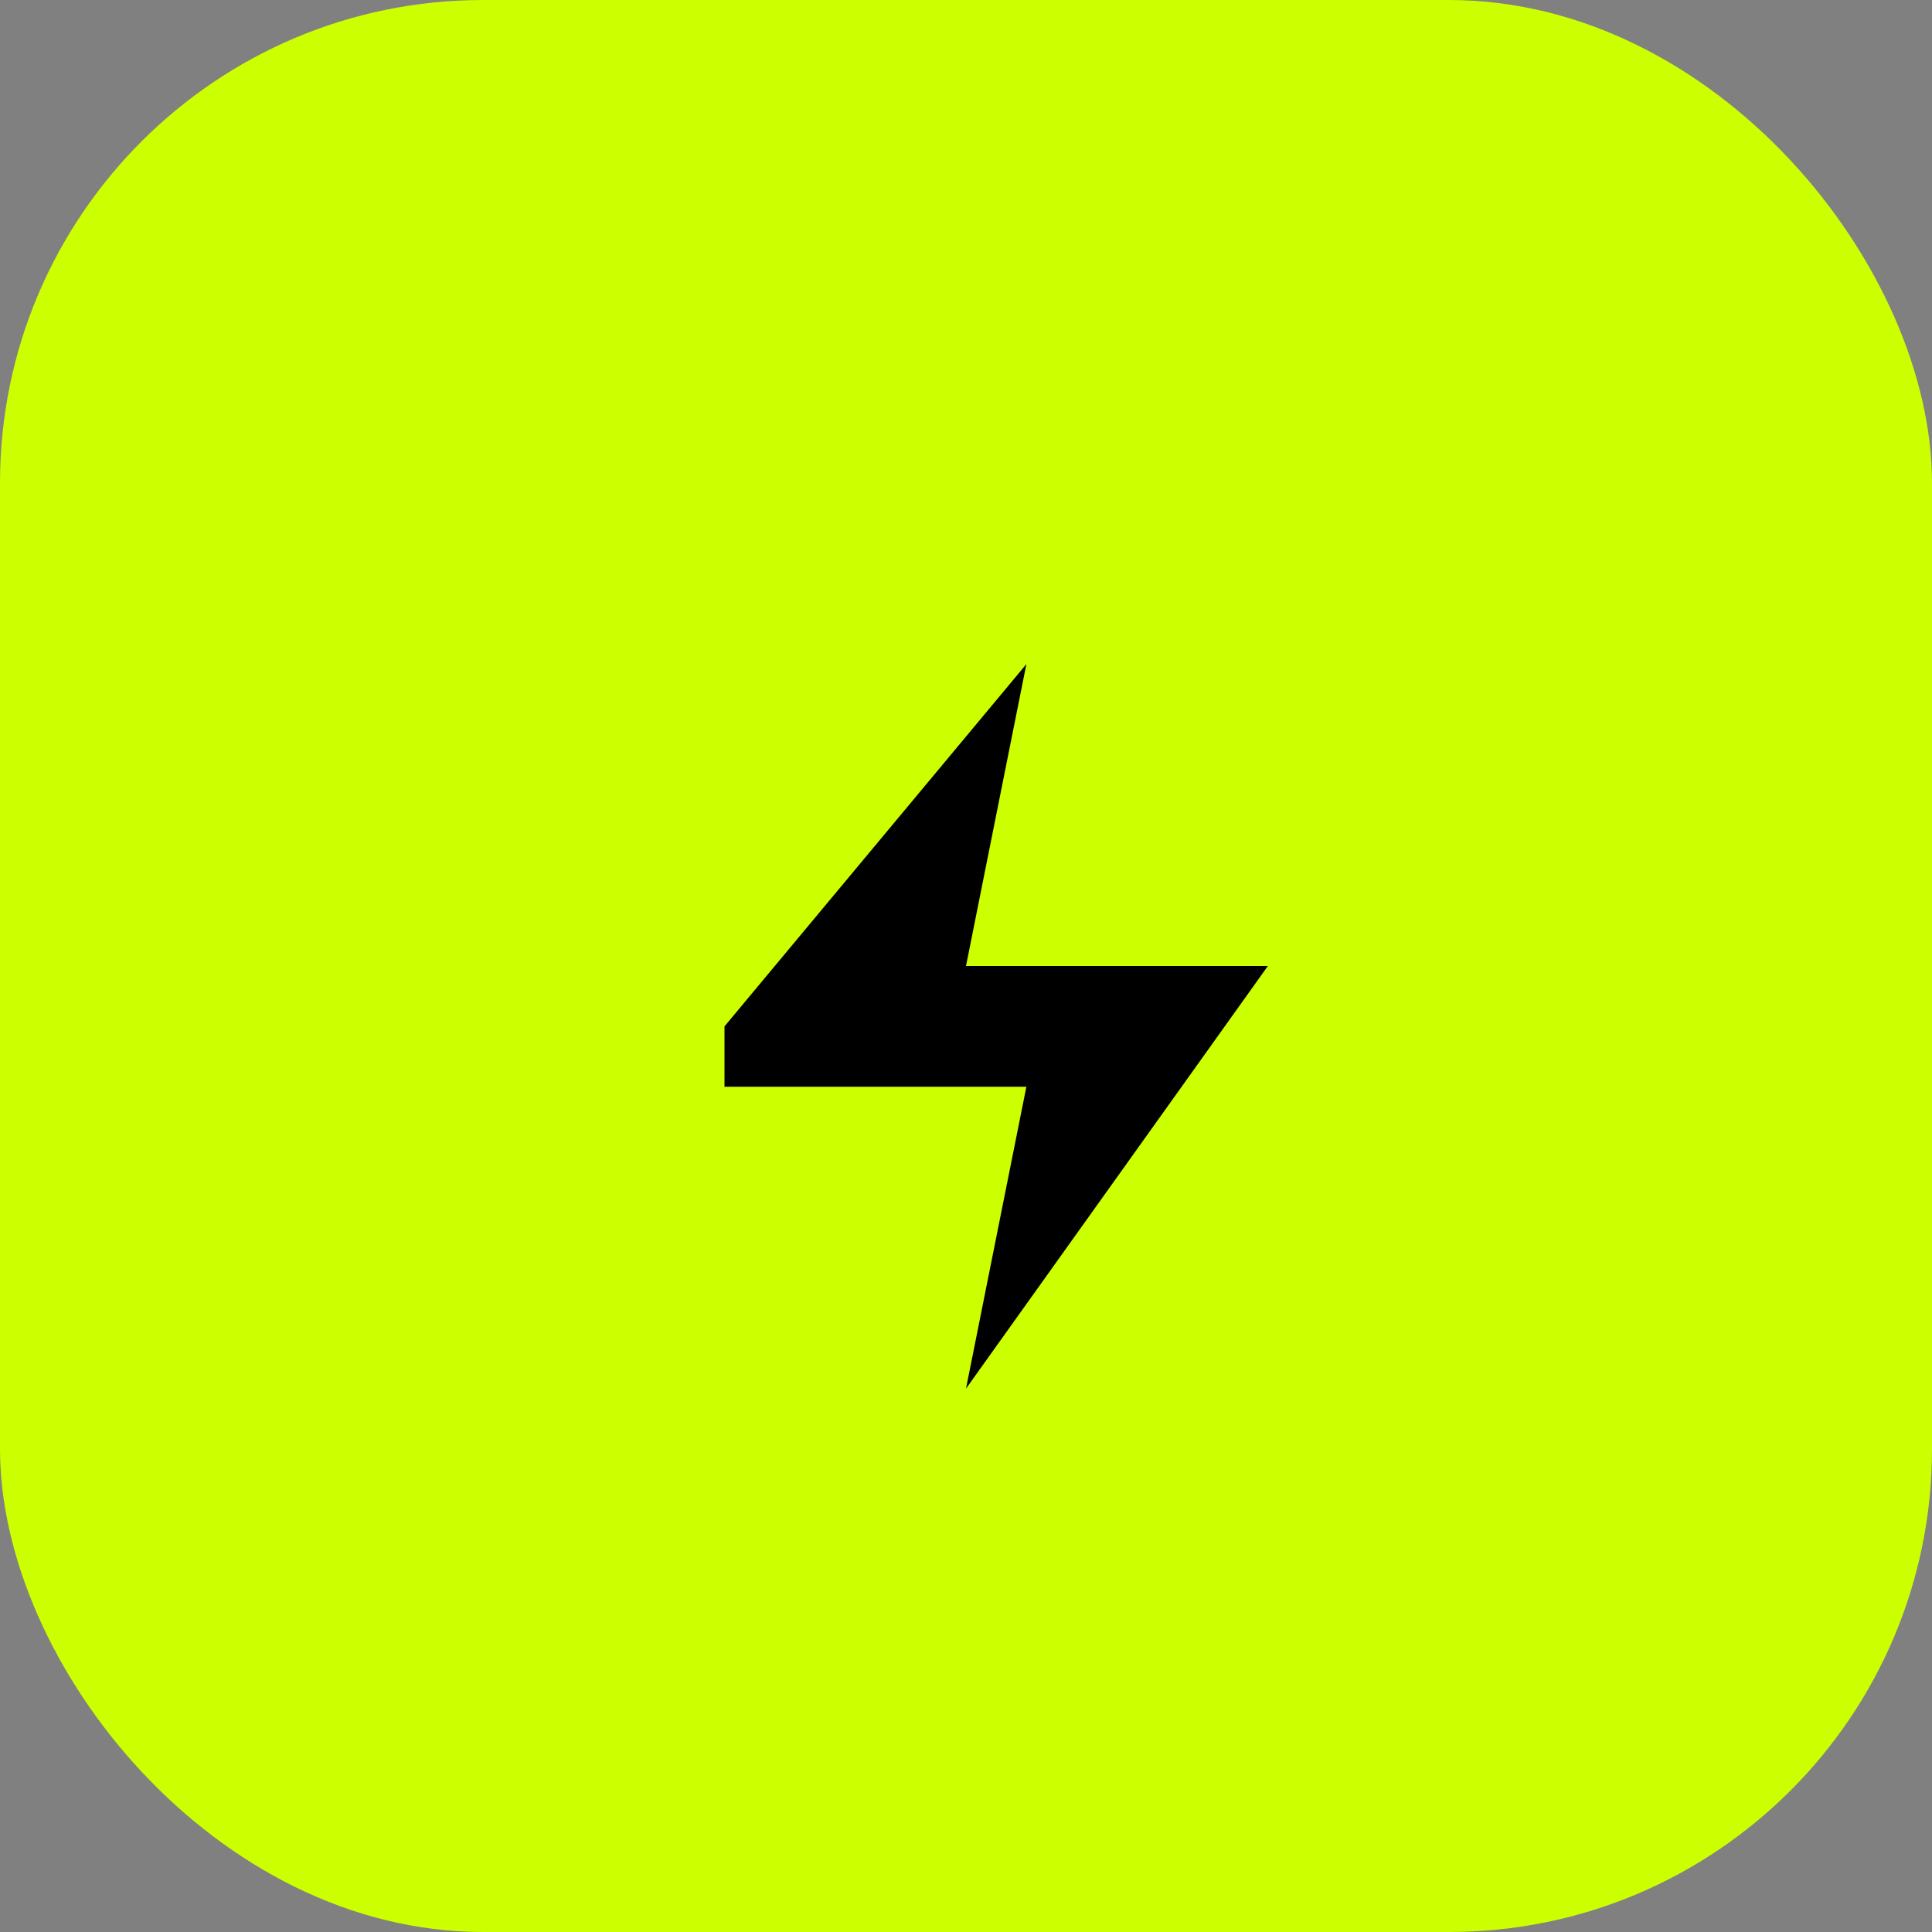
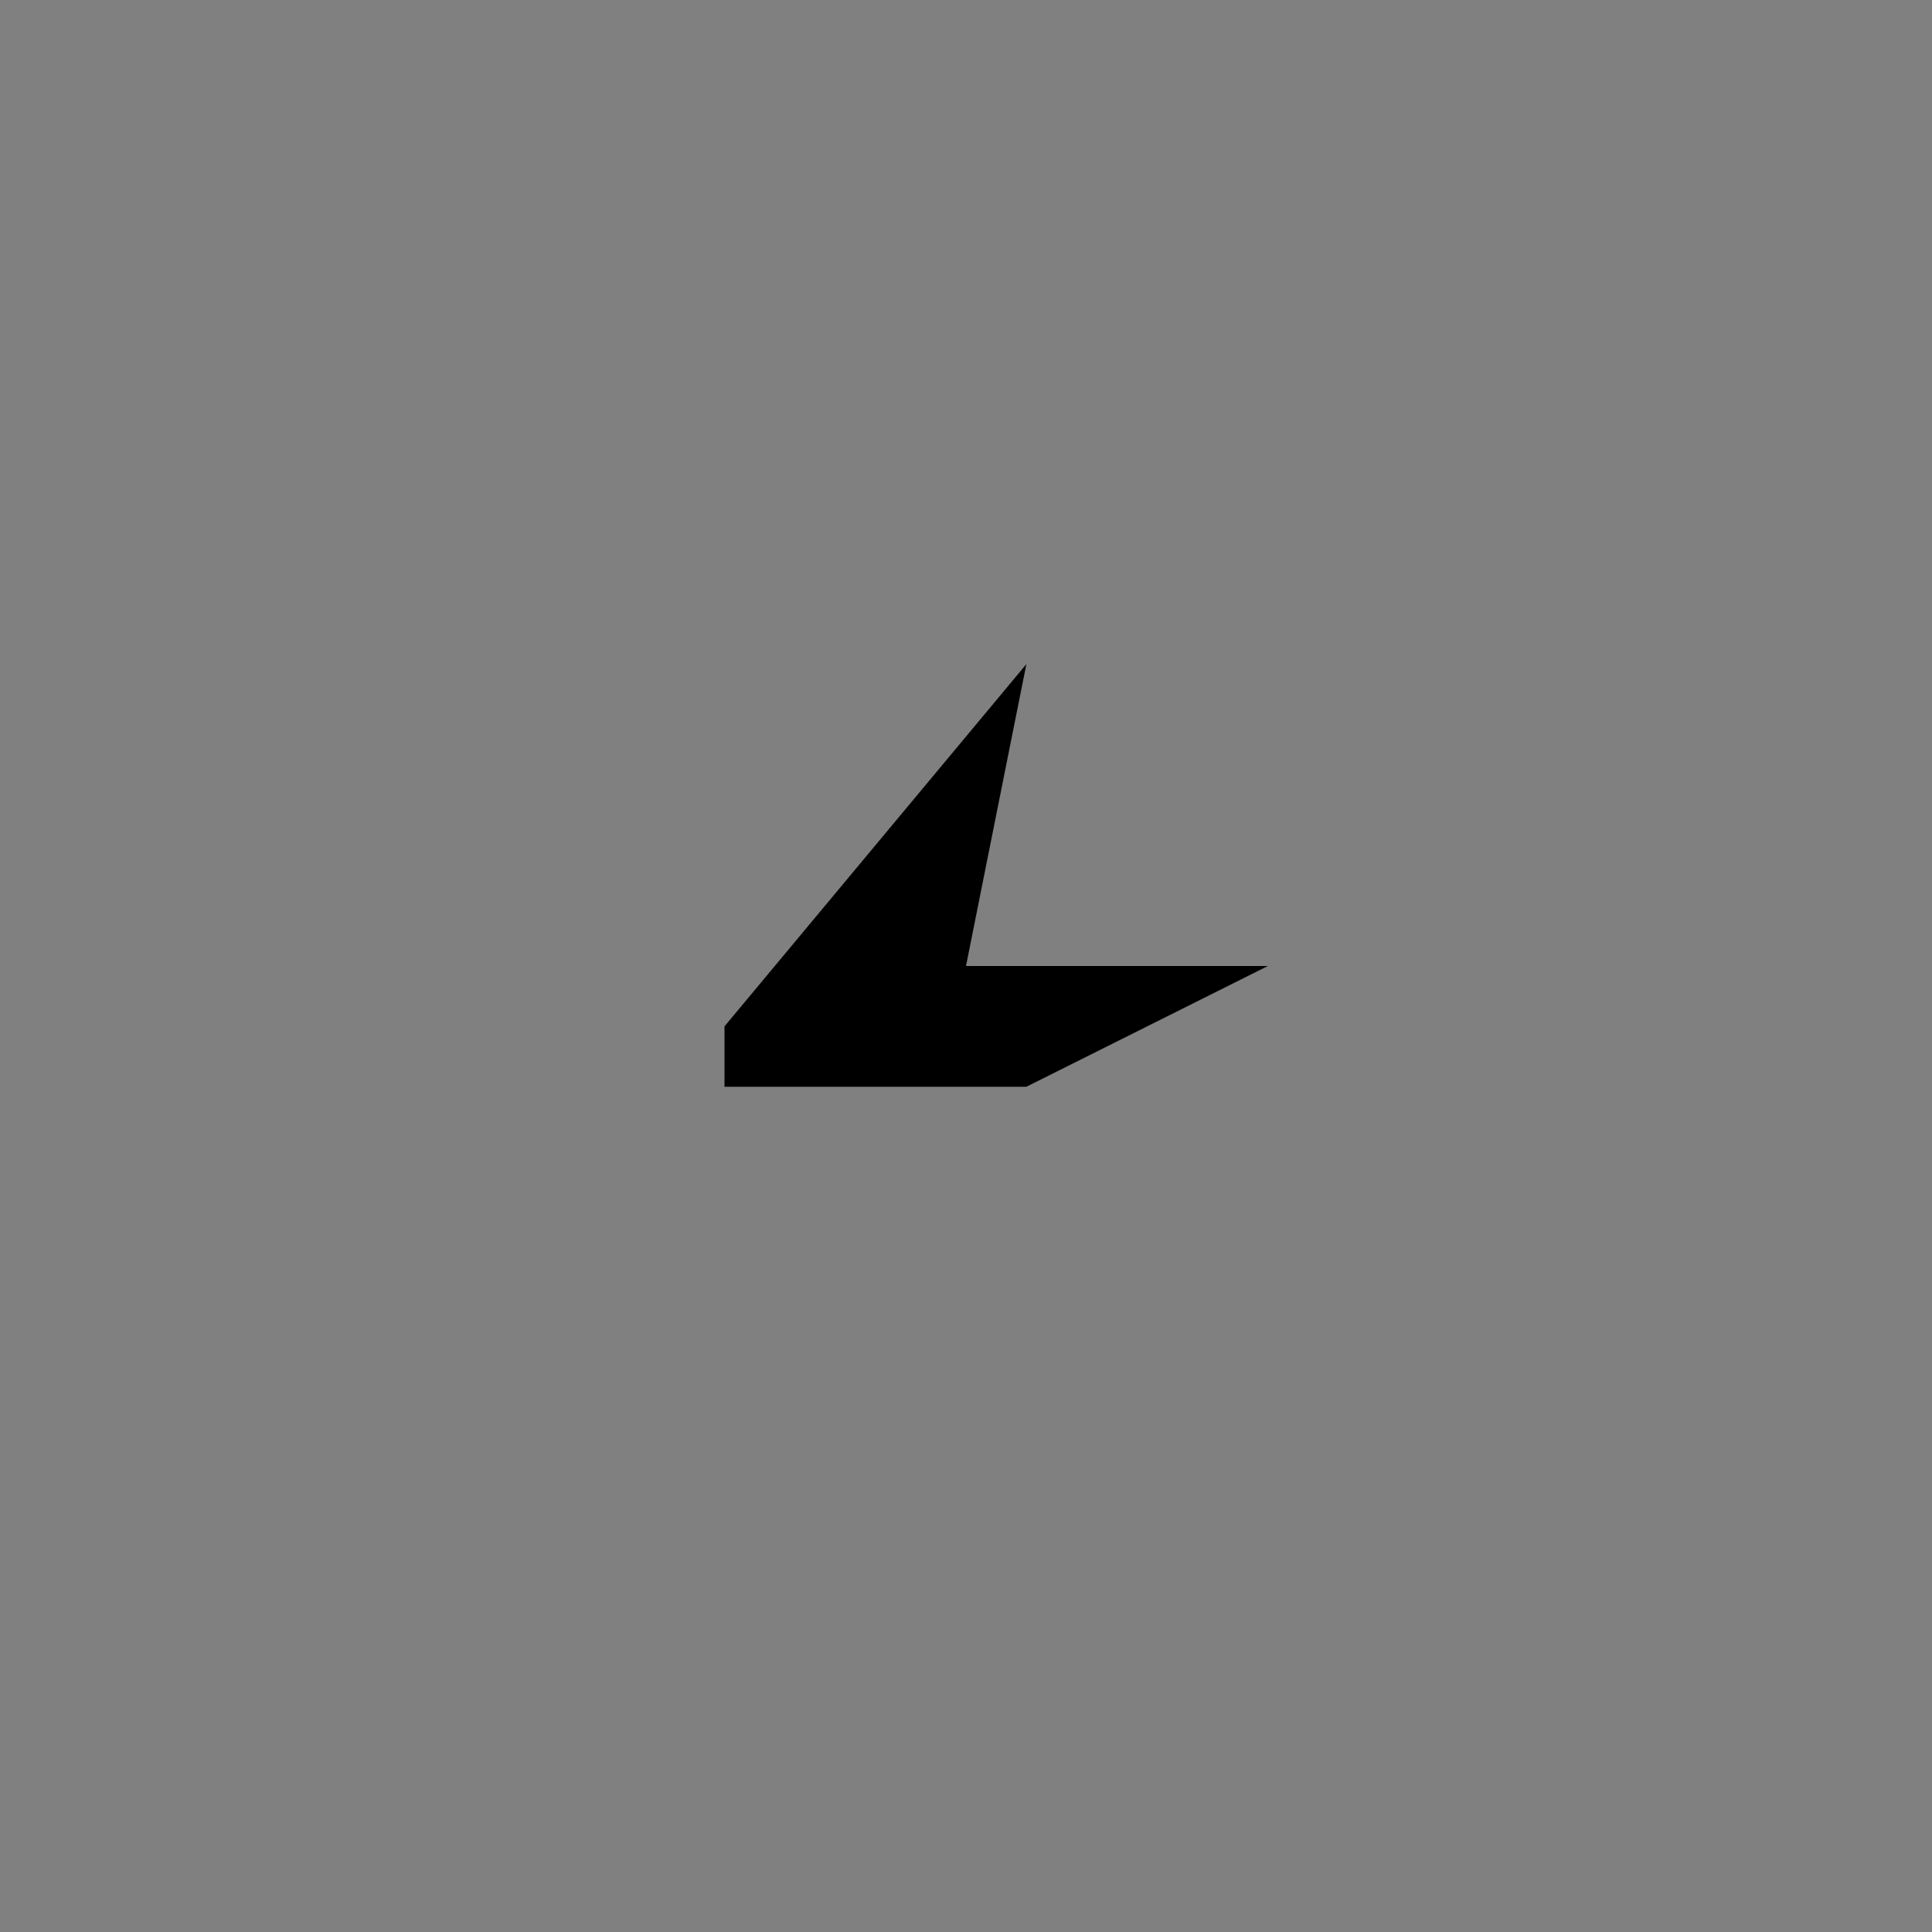
<svg xmlns="http://www.w3.org/2000/svg" viewBox="0 0 32 32">
  <rect x="0" y="0" width="32" height="32" fill="#808080" stroke="none" />
-   <rect width="32" height="32" rx="8" fill="#CCFF00" />
-   <path d="M12 17L17 11L16 16H21L16 23L17 18H12Z" fill="black" />
+   <path d="M12 17L17 11L16 16H21L17 18H12Z" fill="black" />
</svg>